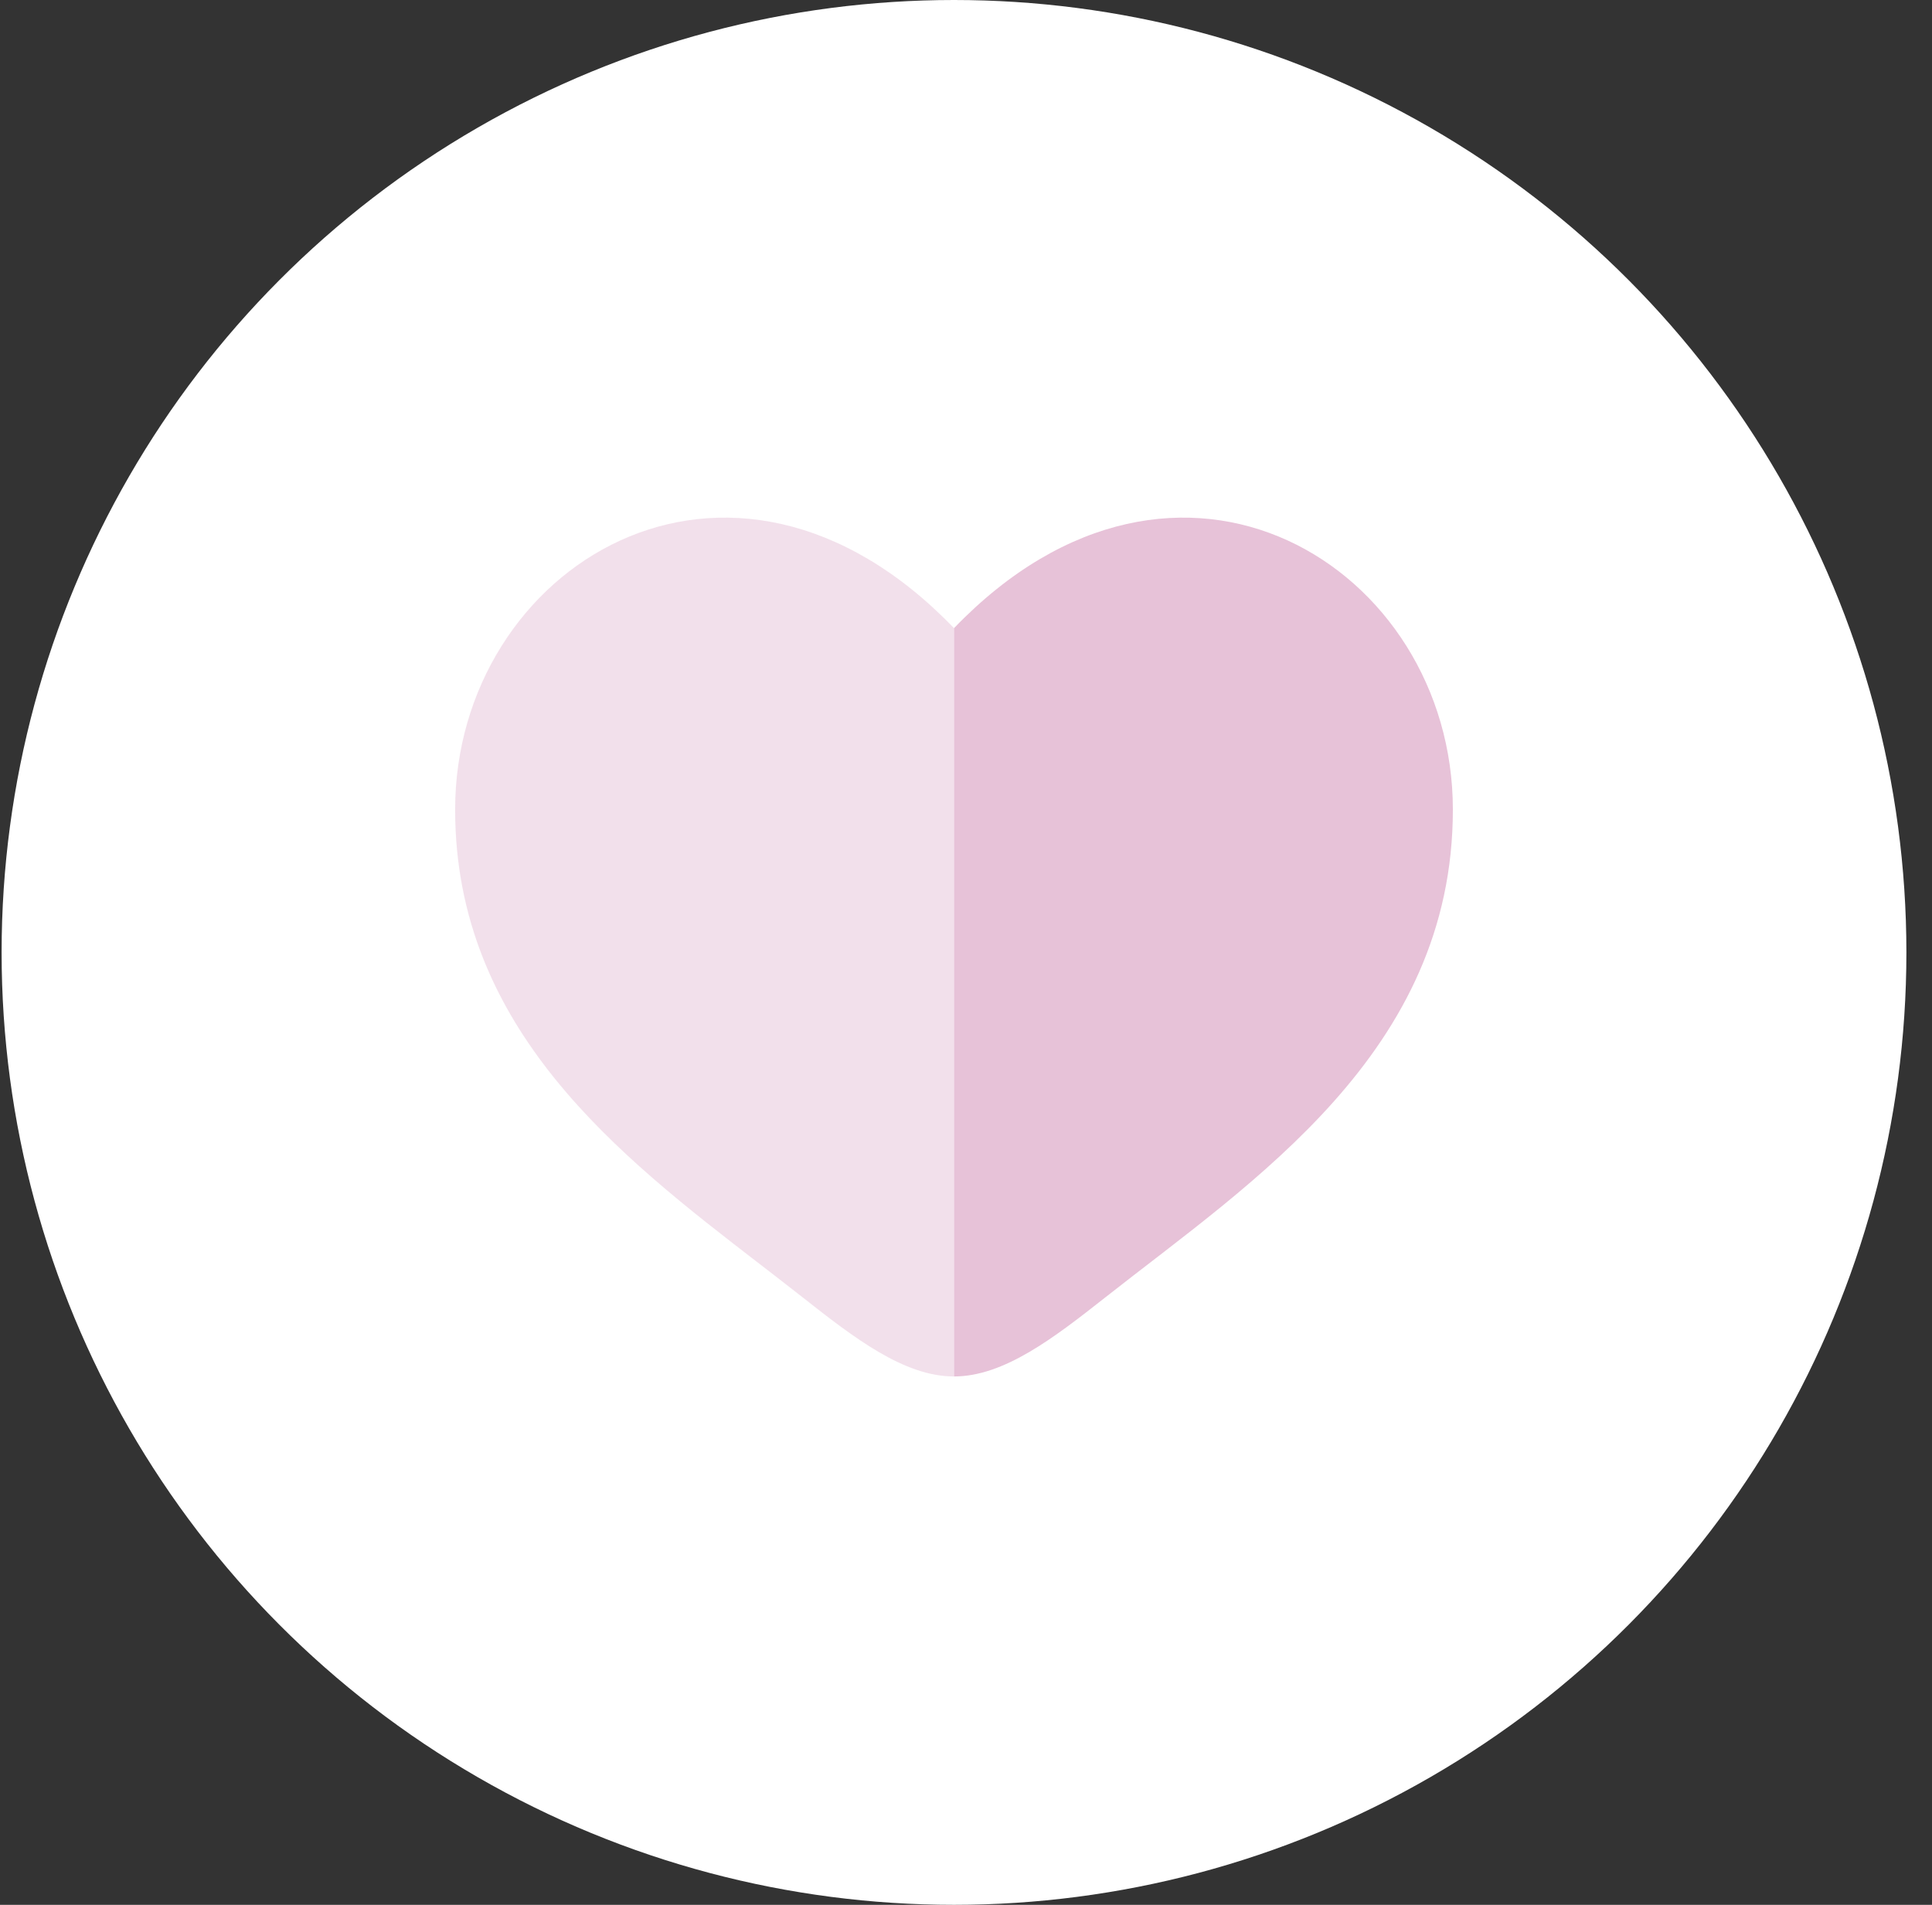
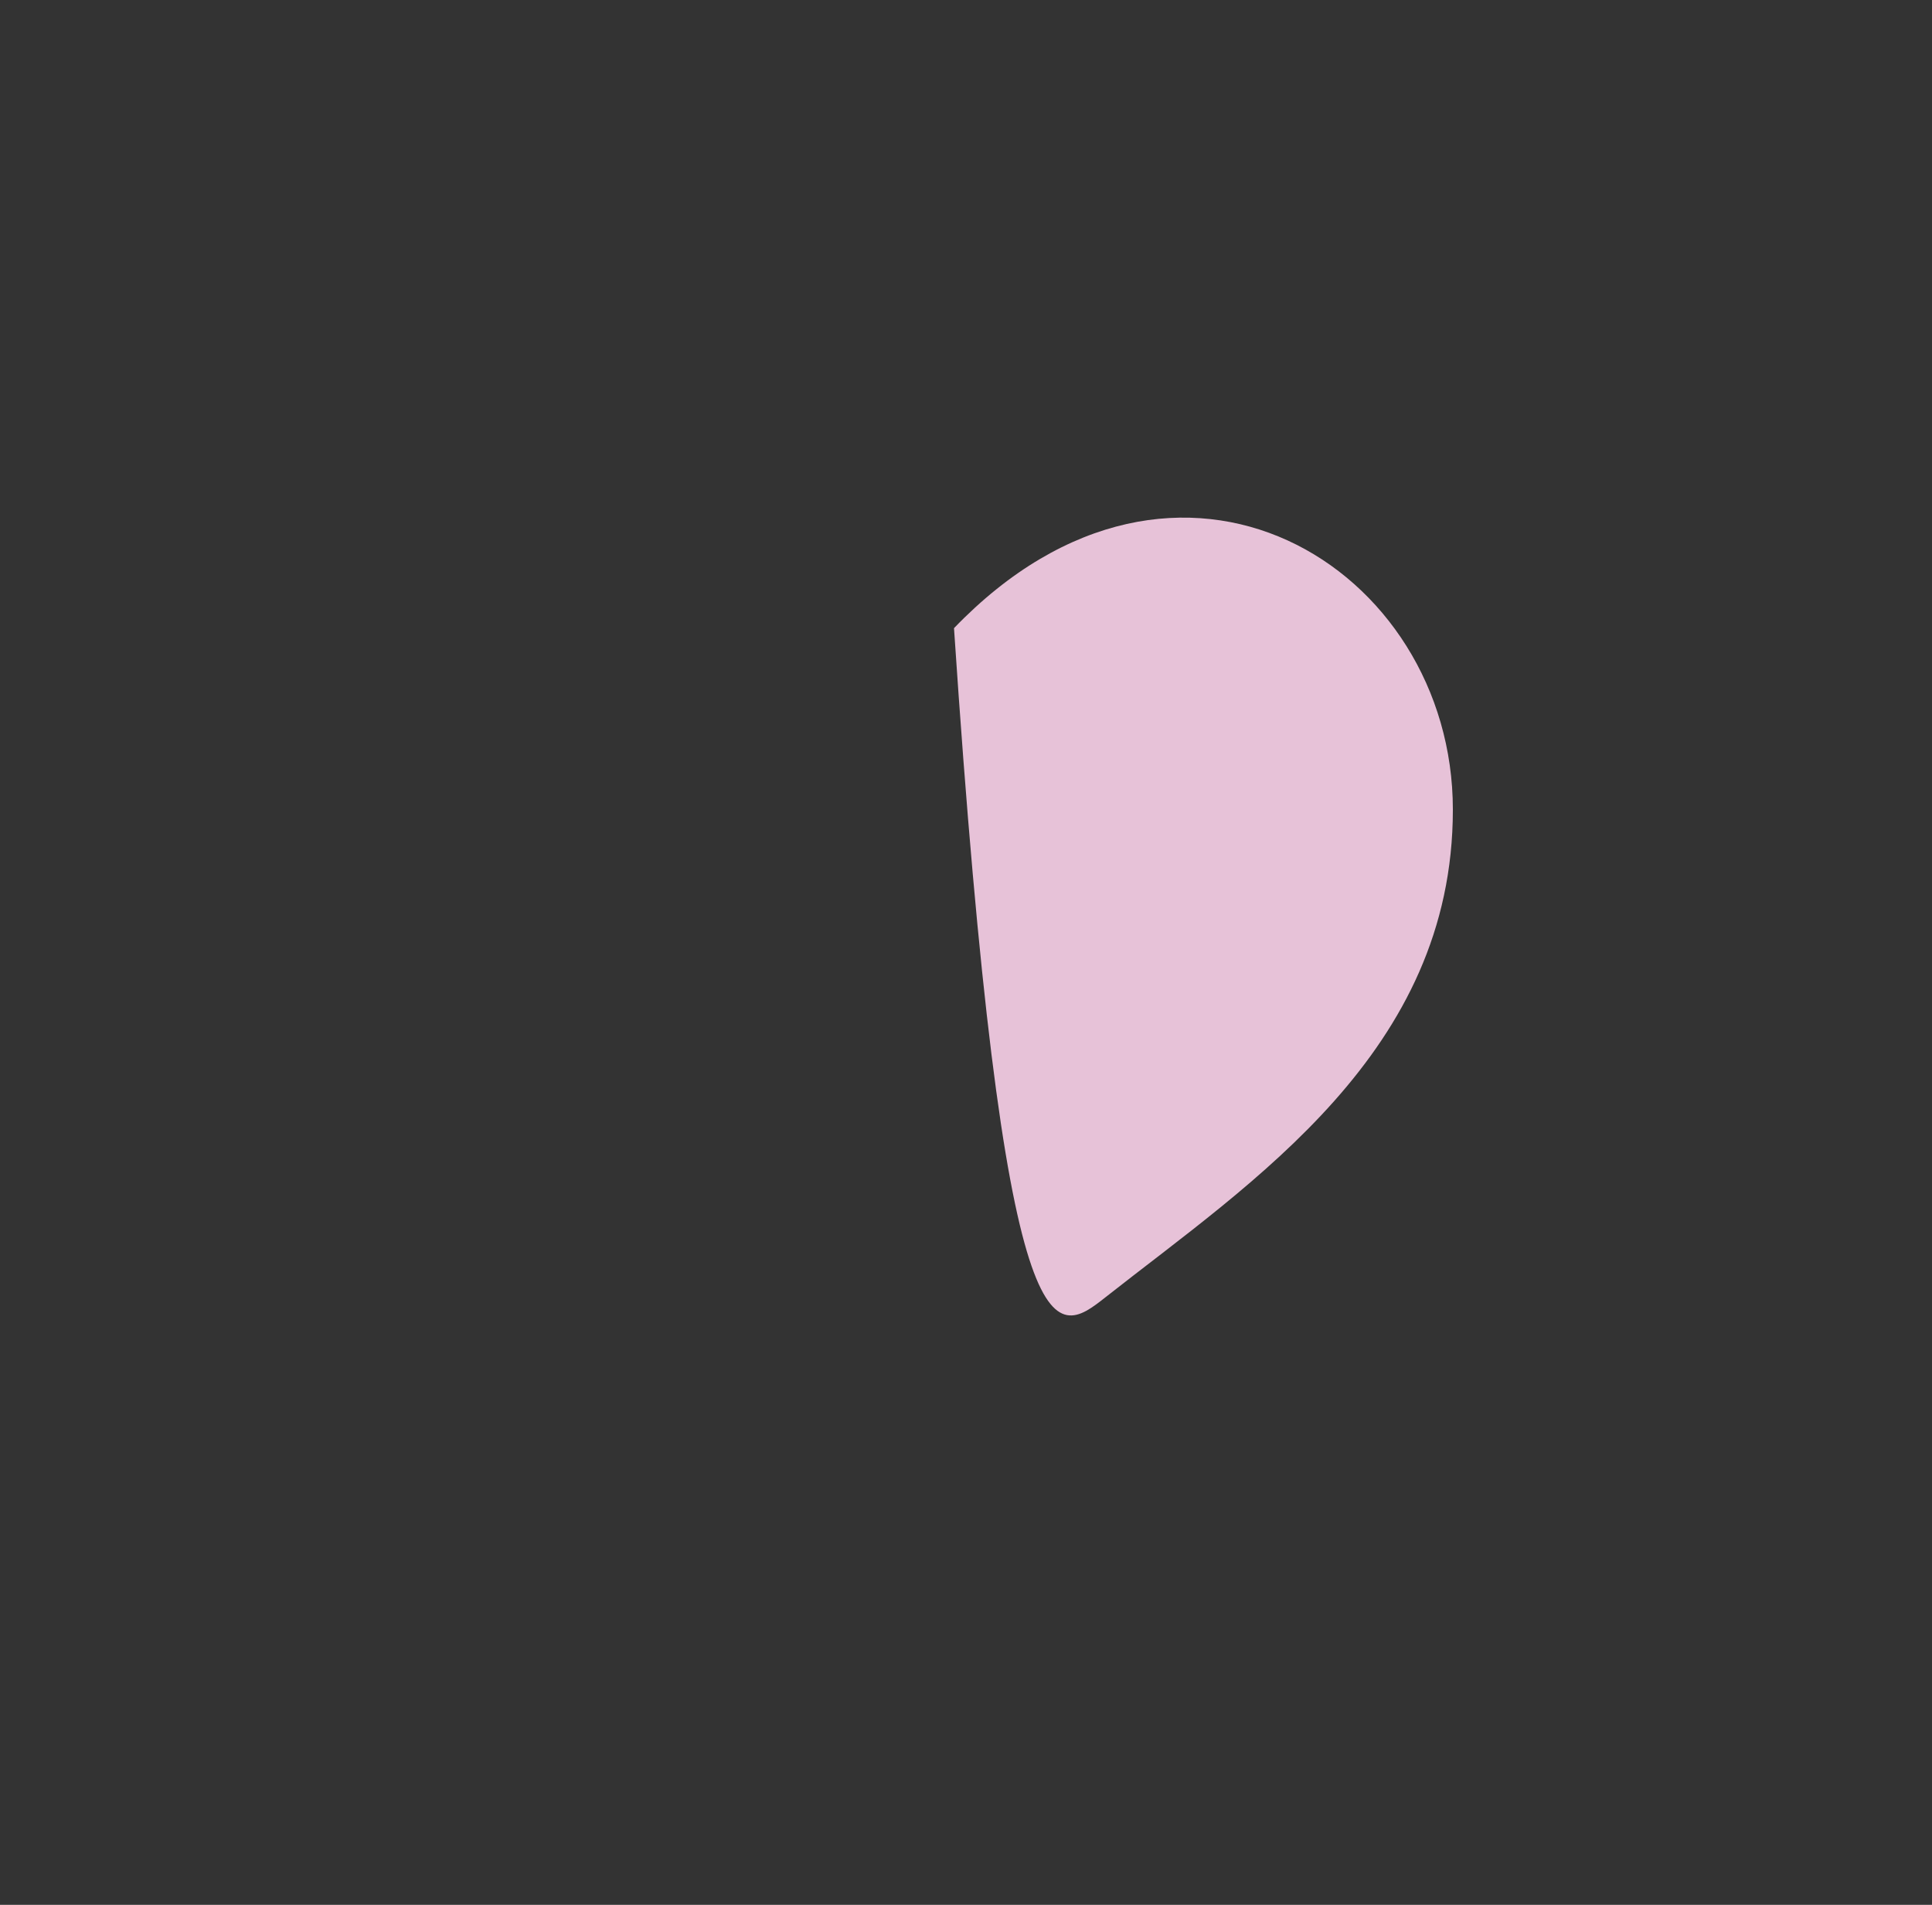
<svg xmlns="http://www.w3.org/2000/svg" width="71" height="70" viewBox="0 0 71 70" fill="none">
  <rect x="0" y="0" width="71" height="70" fill="#333333" stroke="none" />
-   <circle cx="35.059" cy="35" r="35" fill="white" />
-   <path opacity="0.5" fill-rule="evenodd" clip-rule="evenodd" d="M27.921 46.453C22.773 42.486 16.726 37.827 16.726 29.751C16.726 20.836 26.809 14.513 35.059 23.084V50.583C33.226 50.583 31.392 49.17 29.489 47.67C28.981 47.27 28.456 46.865 27.921 46.453Z" fill="#E7C2D8" />
-   <path d="M40.629 47.67C46.023 43.418 53.392 38.667 53.392 29.751C53.392 20.836 43.309 14.513 35.059 23.084V50.583C36.892 50.583 38.726 49.17 40.629 47.67Z" fill="#E7C2D8" />
+   <path d="M40.629 47.67C46.023 43.418 53.392 38.667 53.392 29.751C53.392 20.836 43.309 14.513 35.059 23.084C36.892 50.583 38.726 49.17 40.629 47.67Z" fill="#E7C2D8" />
</svg>